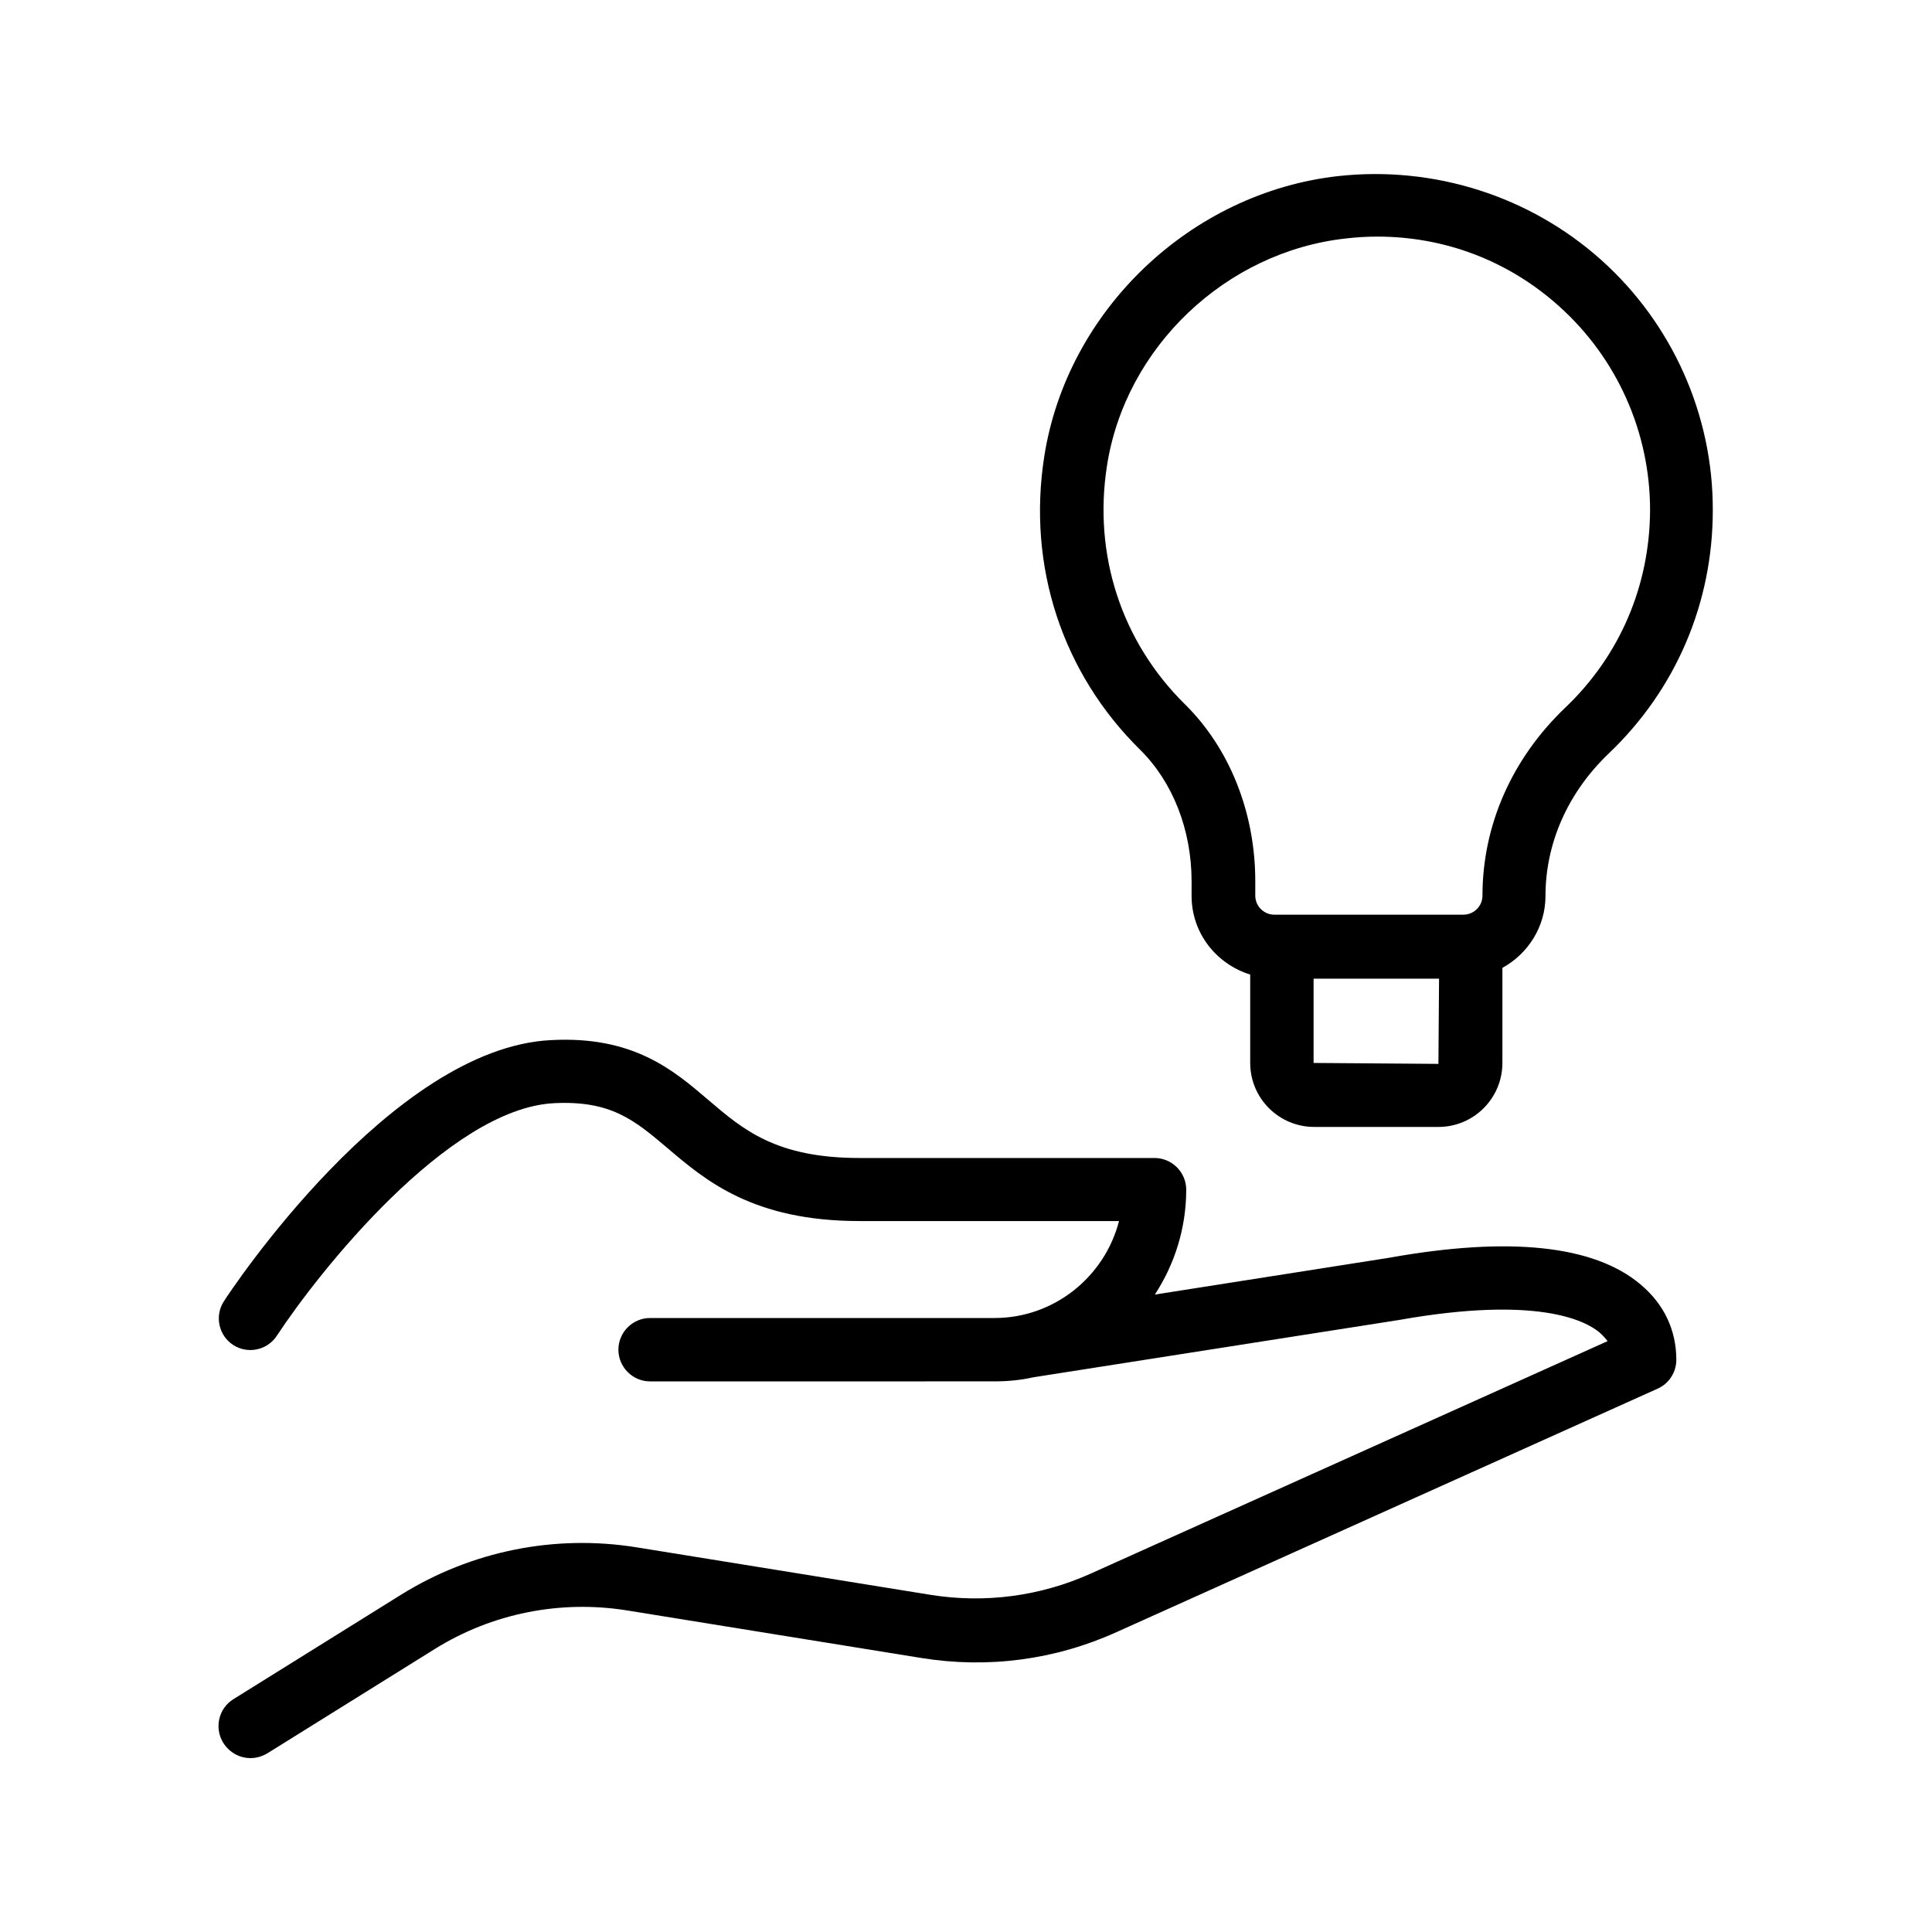
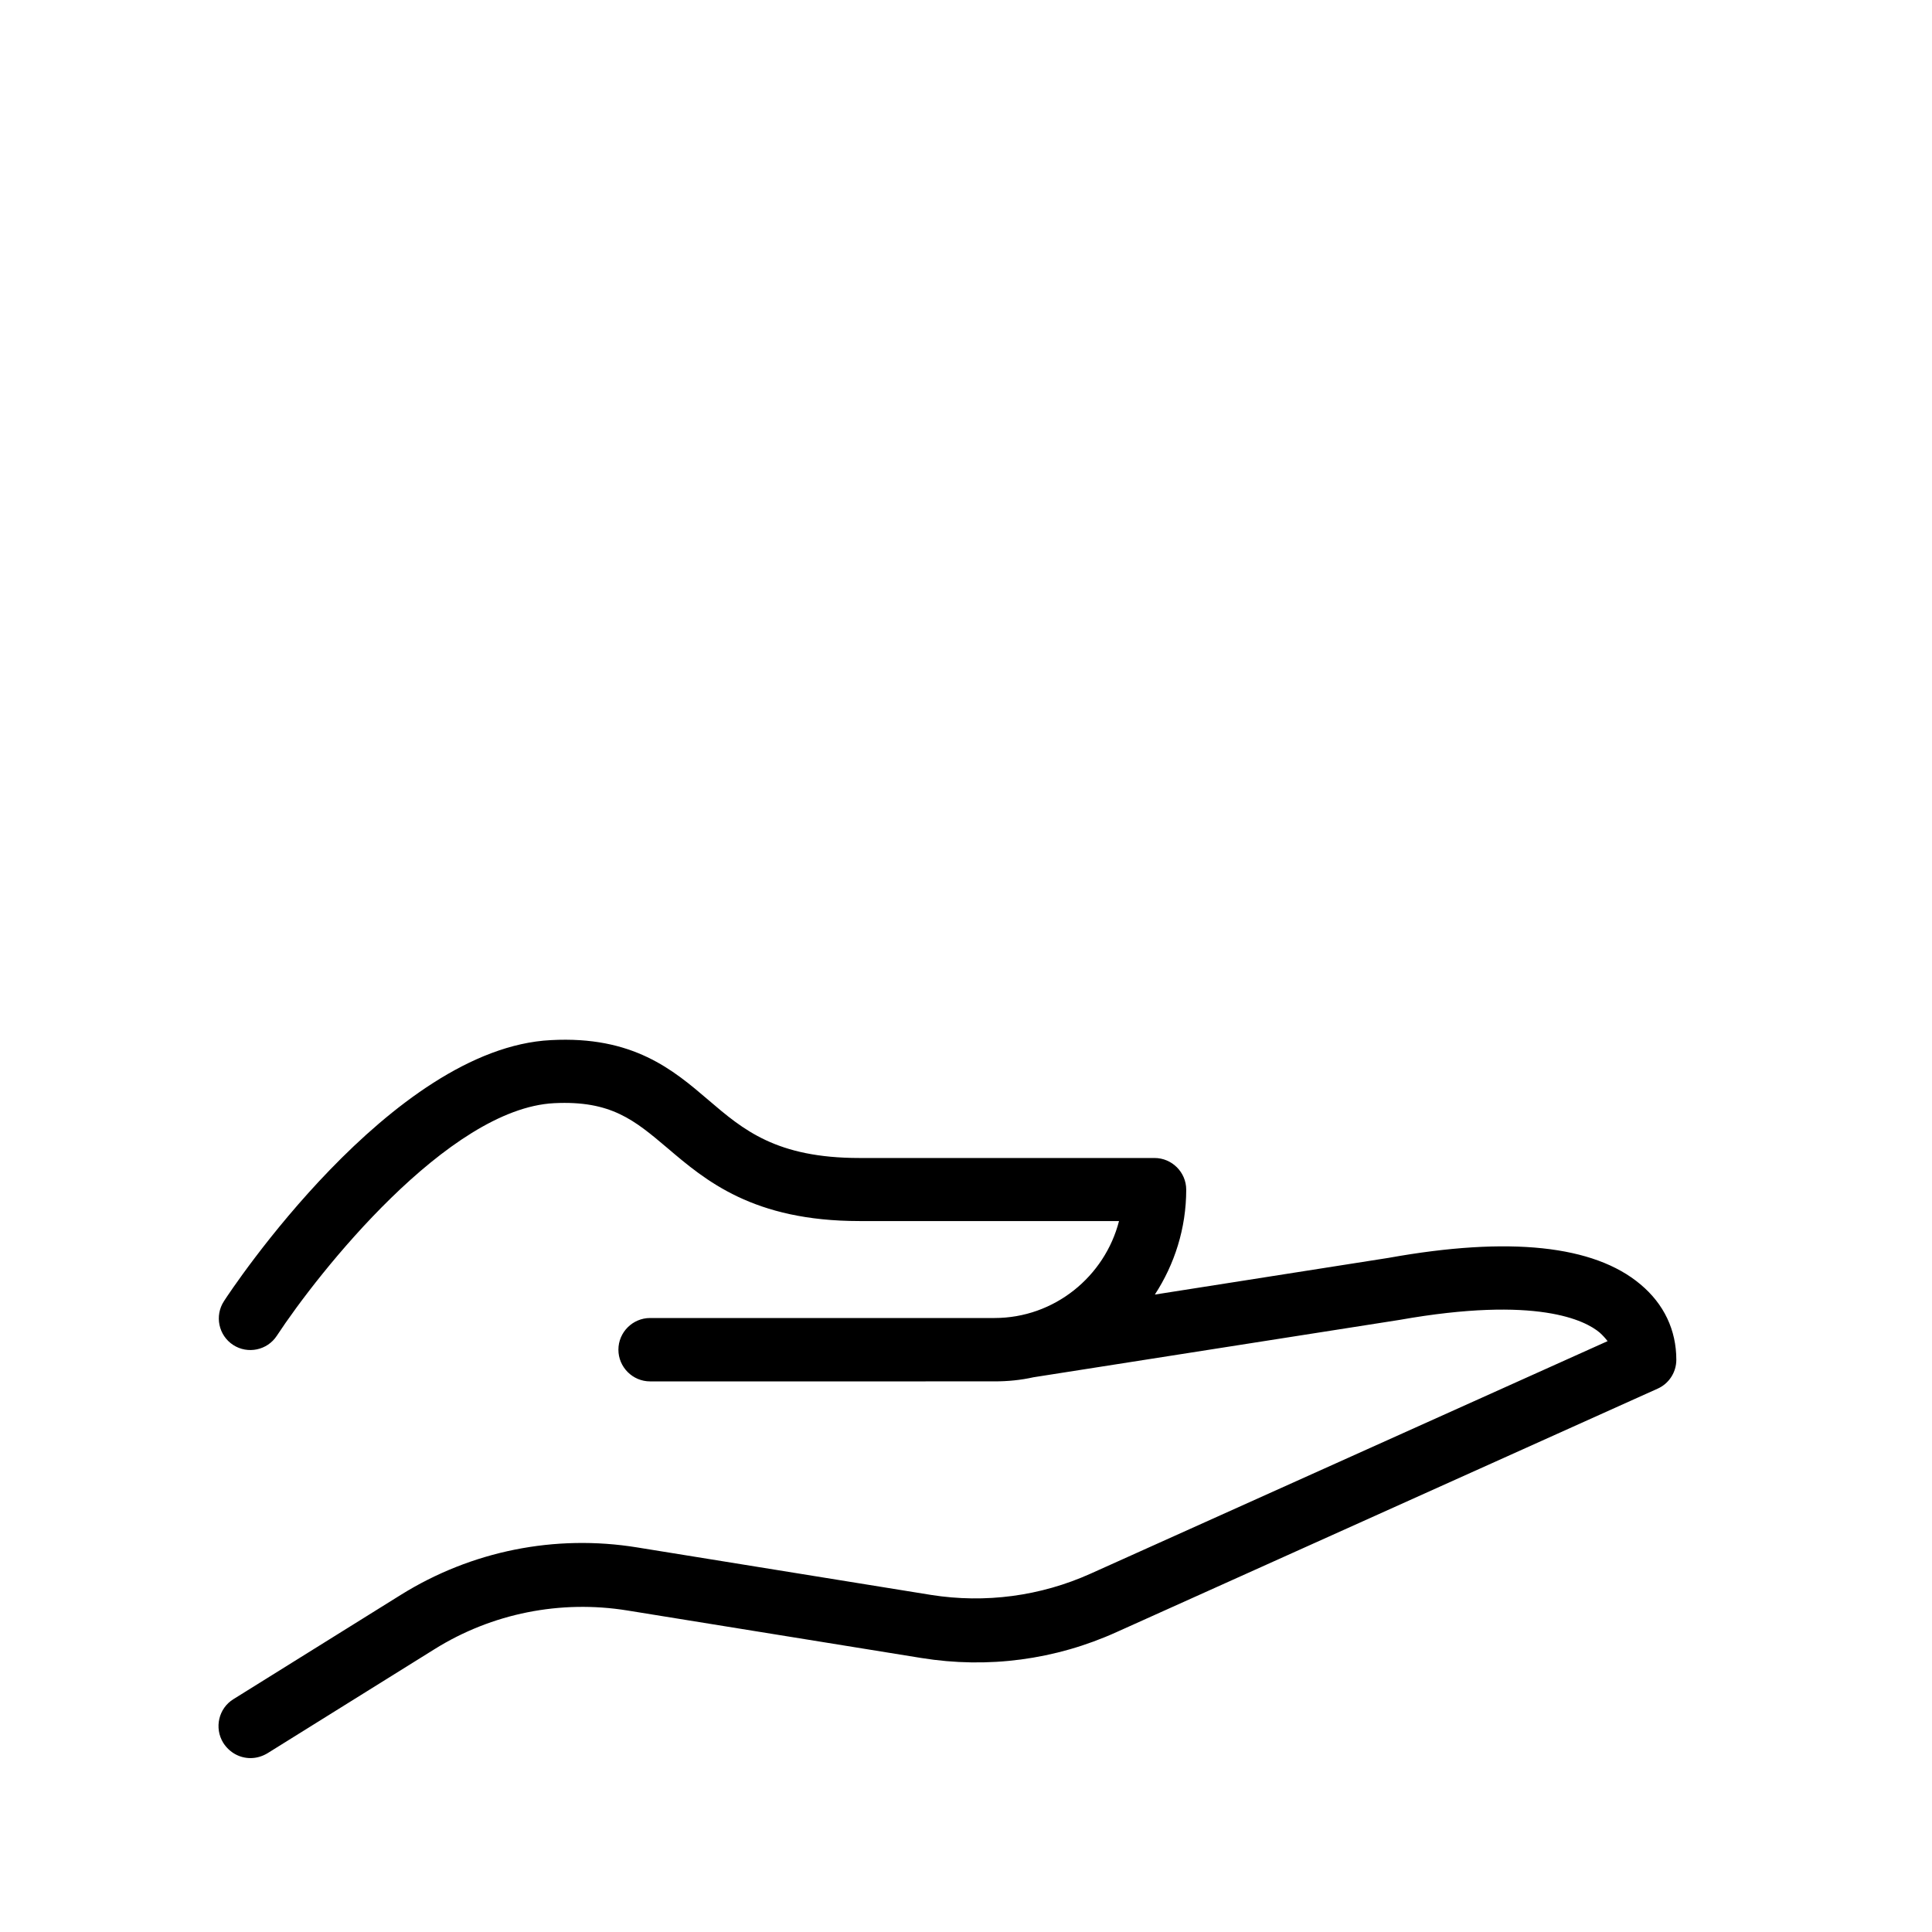
<svg xmlns="http://www.w3.org/2000/svg" fill="#000000" width="800px" height="800px" version="1.1" viewBox="144 144 512 512">
  <g>
    <path d="m512.1 477.33-62.051 9.742c5.207-7.977 8.312-17.551 8.312-27.793 0-4.617-3.777-8.398-8.398-8.398h-78.176c-22.082 0-30.816-7.473-40.055-15.367-9.32-7.977-19.984-17.047-41.73-15.871-42.32 2.098-84.891 66.418-86.656 69.191-2.519 3.863-1.426 9.07 2.434 11.586 3.863 2.519 9.07 1.426 11.586-2.434 10.914-16.625 45.344-60.207 73.473-61.633 15.113-0.754 21.328 4.535 29.977 11.84 10.16 8.648 22.754 19.398 50.969 19.398h68.77c-3.777 14.695-17.129 25.695-33 25.695h-91.27c-4.617 0-8.398 3.777-8.398 8.398 0 4.617 3.777 8.398 8.398 8.398l91.273-0.004c3.527 0 6.969-0.336 10.328-1.09l96.984-15.199c36.527-6.465 49.289 0.168 53.066 3.359 0.84 0.754 1.512 1.512 2.098 2.266l-137.04 61.633c-13.266 5.961-27.879 7.894-42.234 5.625l-77.922-12.594c-21.746-3.527-43.914 0.922-62.641 12.594l-44.336 27.625c-3.945 2.434-5.121 7.641-2.688 11.586 1.68 2.606 4.367 4.031 7.223 4.031 1.512 0 3.023-0.418 4.449-1.258l44.336-27.625c15.199-9.488 33.336-13.098 51.051-10.242l77.922 12.594c17.633 2.856 35.52 0.504 51.809-6.887l143.33-64.488c3.023-1.344 4.953-4.367 4.953-7.641 0-7.894-3.273-14.777-9.488-19.984-12.34-10.414-34.84-12.762-66.664-7.055z" />
-     <path d="m568.27 212.83c-18.895-16.879-44.25-24.938-69.609-22.168-39.129 4.367-71.875 35.602-77.922 74.312-4.535 28.969 4.703 57.352 25.441 77.754 8.648 8.566 13.602 21.242 13.602 34.848v3.863c0 9.824 6.551 18.055 15.535 20.824v23.426c0 9.406 7.641 16.961 16.961 16.961h32.914c9.406 0 16.961-7.641 16.961-16.961v-25.191c6.719-3.695 11.418-10.832 11.418-19.062 0-14.023 5.961-27.457 16.793-37.785 17.801-16.961 27.543-39.887 27.543-64.402 0.09-25.273-10.742-49.539-29.637-66.418zm-76.156 212.86v-22.336h33.25l-0.168 22.586zm66.754-94.211c-14.191 13.52-22 31.234-22 49.879 0 2.769-2.266 5.039-5.039 5.039h-50.129c-2.769 0-5.039-2.266-5.039-5.039v-3.863c0-18.137-6.801-35.184-18.641-46.855-16.793-16.543-24.352-39.633-20.656-63.227 4.871-31.402 31.488-56.68 63.227-60.207 2.856-0.336 5.625-0.504 8.398-0.504 17.887 0 34.762 6.383 48.199 18.473 15.367 13.77 24.098 33.418 24.098 53.992-0.082 19.984-7.977 38.543-22.418 52.312z" />
  </g>
</svg>